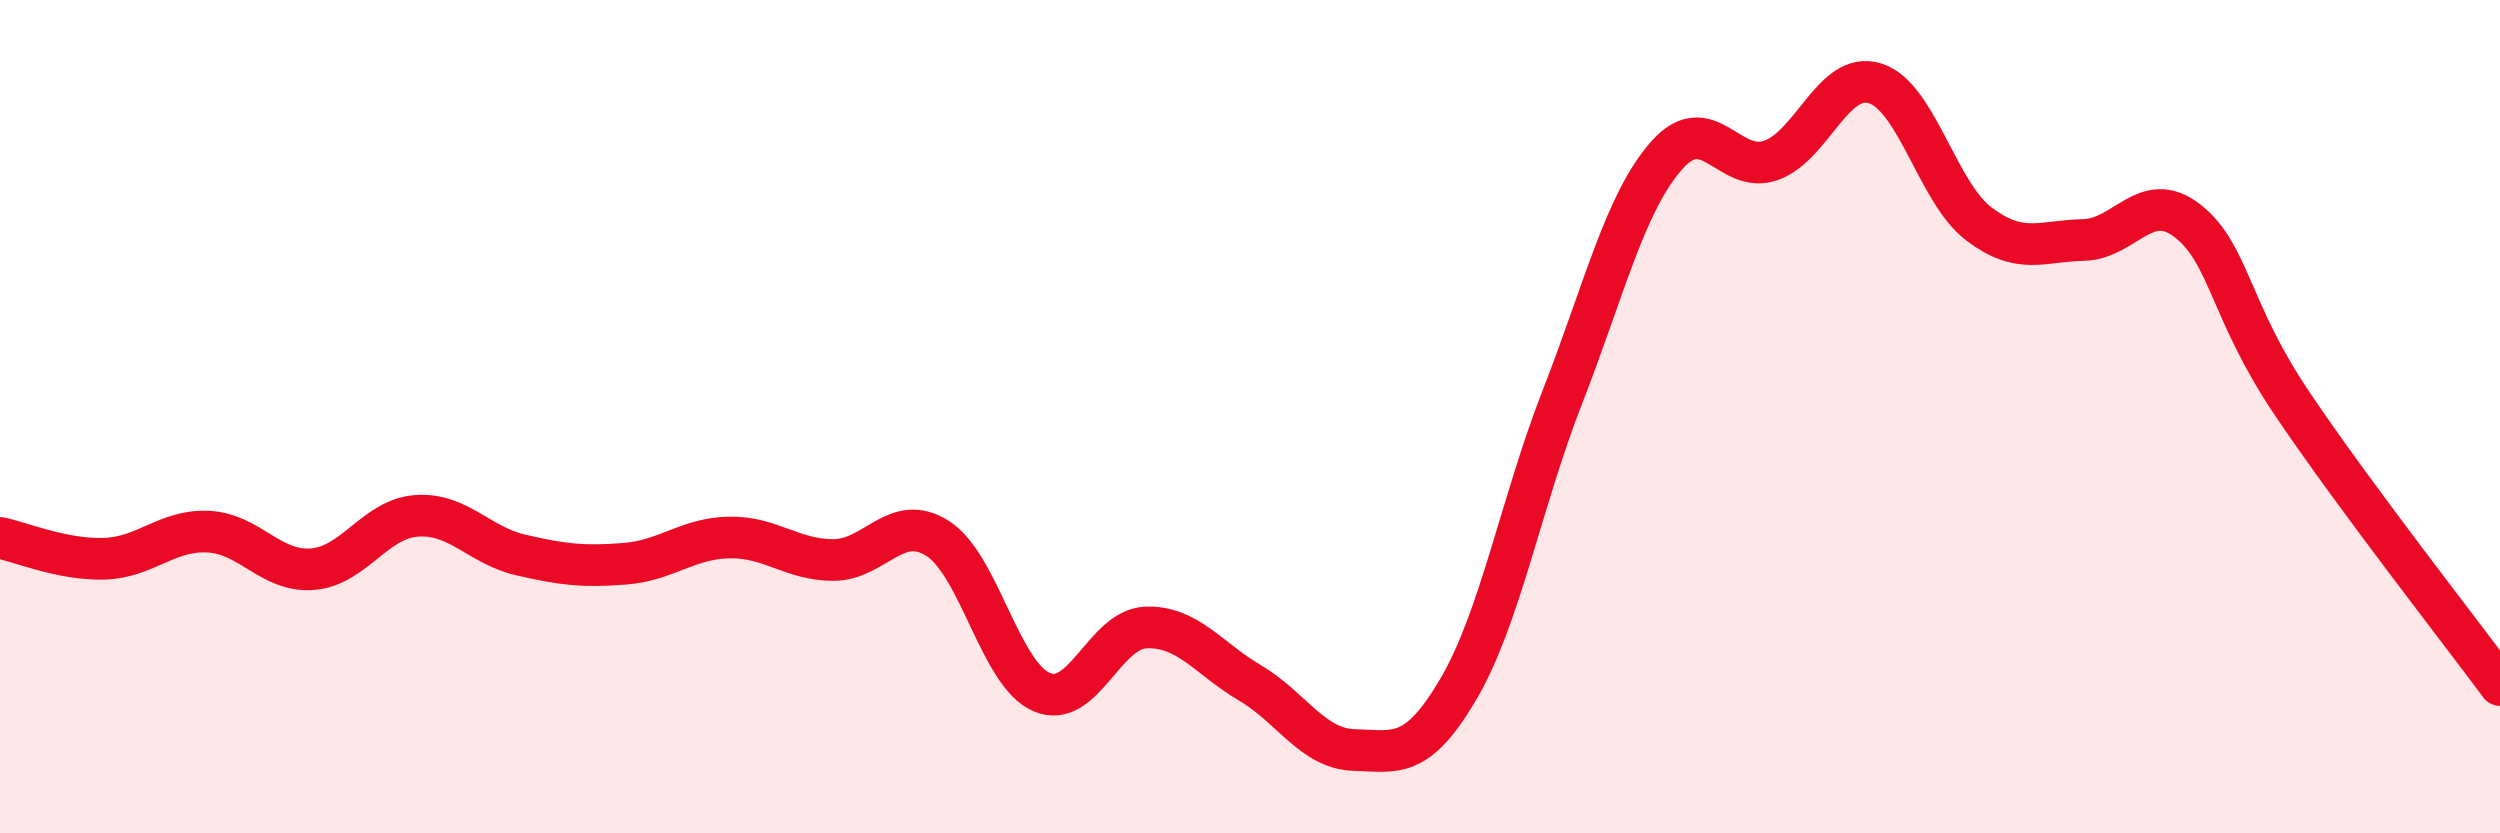
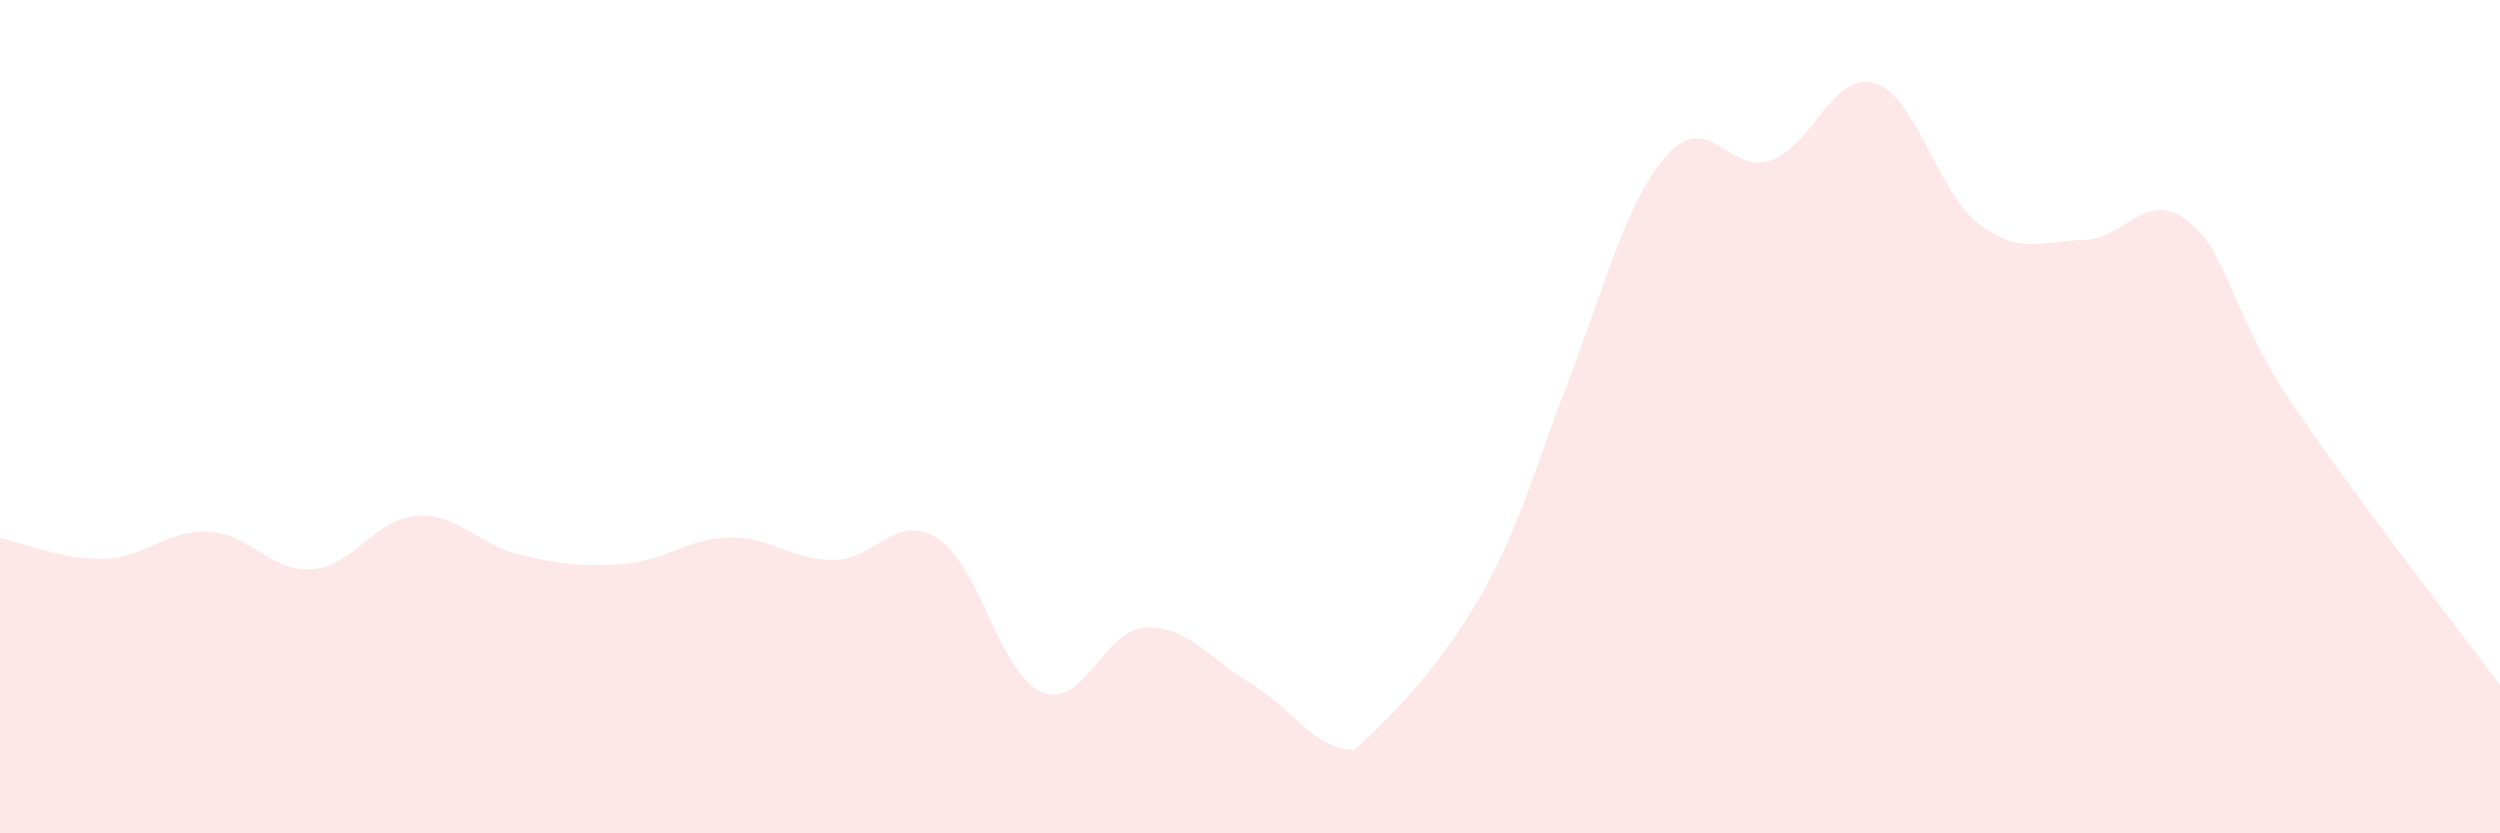
<svg xmlns="http://www.w3.org/2000/svg" width="60" height="20" viewBox="0 0 60 20">
-   <path d="M 0,12.91 C 0.5,13.01 1.5,13.44 2.5,13.41 C 3.5,13.38 4,12.71 5,12.76 C 6,12.81 6.5,13.74 7.5,13.66 C 8.5,13.58 9,12.45 10,12.38 C 11,12.31 11.5,13.09 12.5,13.32 C 13.5,13.55 14,13.61 15,13.53 C 16,13.45 16.5,12.92 17.5,12.9 C 18.5,12.88 19,13.44 20,13.44 C 21,13.44 21.5,12.29 22.5,12.92 C 23.5,13.55 24,16.18 25,16.61 C 26,17.04 26.5,15.1 27.5,15.06 C 28.5,15.02 29,15.8 30,16.39 C 31,16.98 31.5,17.97 32.5,18 C 33.5,18.03 34,18.24 35,16.54 C 36,14.84 36.5,12.08 37.5,9.52 C 38.5,6.96 39,4.86 40,3.73 C 41,2.6 41.5,4.2 42.5,3.85 C 43.5,3.5 44,1.69 45,2 C 46,2.31 46.5,4.63 47.5,5.38 C 48.5,6.13 49,5.78 50,5.76 C 51,5.74 51.5,4.52 52.5,5.3 C 53.5,6.08 53.5,7.44 55,9.67 C 56.5,11.9 59,15.09 60,16.44L60 20L0 20Z" fill="#EB0A25" opacity="0.1" stroke-linecap="round" stroke-linejoin="round" />
-   <path d="M 0,12.91 C 0.5,13.01 1.5,13.44 2.5,13.41 C 3.5,13.38 4,12.71 5,12.76 C 6,12.81 6.5,13.74 7.5,13.66 C 8.5,13.58 9,12.45 10,12.38 C 11,12.31 11.5,13.09 12.5,13.32 C 13.5,13.55 14,13.61 15,13.53 C 16,13.45 16.5,12.92 17.5,12.9 C 18.5,12.88 19,13.44 20,13.44 C 21,13.44 21.5,12.29 22.5,12.92 C 23.5,13.55 24,16.18 25,16.61 C 26,17.04 26.5,15.1 27.5,15.06 C 28.5,15.02 29,15.8 30,16.39 C 31,16.98 31.5,17.97 32.5,18 C 33.5,18.03 34,18.24 35,16.54 C 36,14.84 36.5,12.08 37.5,9.52 C 38.5,6.96 39,4.86 40,3.73 C 41,2.6 41.5,4.2 42.5,3.85 C 43.5,3.5 44,1.69 45,2 C 46,2.31 46.5,4.63 47.5,5.38 C 48.5,6.13 49,5.78 50,5.76 C 51,5.74 51.5,4.52 52.5,5.3 C 53.5,6.08 53.5,7.44 55,9.67 C 56.5,11.9 59,15.09 60,16.44" stroke="#EB0A25" stroke-width="1" fill="none" stroke-linecap="round" stroke-linejoin="round" />
+   <path d="M 0,12.91 C 0.5,13.01 1.5,13.44 2.5,13.41 C 3.5,13.38 4,12.71 5,12.76 C 6,12.81 6.5,13.74 7.5,13.66 C 8.5,13.58 9,12.45 10,12.38 C 11,12.31 11.5,13.09 12.5,13.32 C 13.5,13.55 14,13.61 15,13.53 C 16,13.45 16.5,12.92 17.5,12.9 C 18.5,12.88 19,13.44 20,13.44 C 21,13.44 21.5,12.29 22.5,12.92 C 23.5,13.55 24,16.18 25,16.61 C 26,17.04 26.5,15.1 27.5,15.06 C 28.5,15.02 29,15.8 30,16.39 C 31,16.98 31.5,17.97 32.5,18 C 36,14.84 36.5,12.08 37.5,9.52 C 38.5,6.96 39,4.86 40,3.73 C 41,2.6 41.5,4.2 42.5,3.85 C 43.5,3.5 44,1.69 45,2 C 46,2.31 46.5,4.63 47.5,5.38 C 48.5,6.13 49,5.78 50,5.76 C 51,5.74 51.5,4.52 52.5,5.3 C 53.5,6.08 53.5,7.44 55,9.67 C 56.5,11.9 59,15.09 60,16.44L60 20L0 20Z" fill="#EB0A25" opacity="0.1" stroke-linecap="round" stroke-linejoin="round" />
</svg>